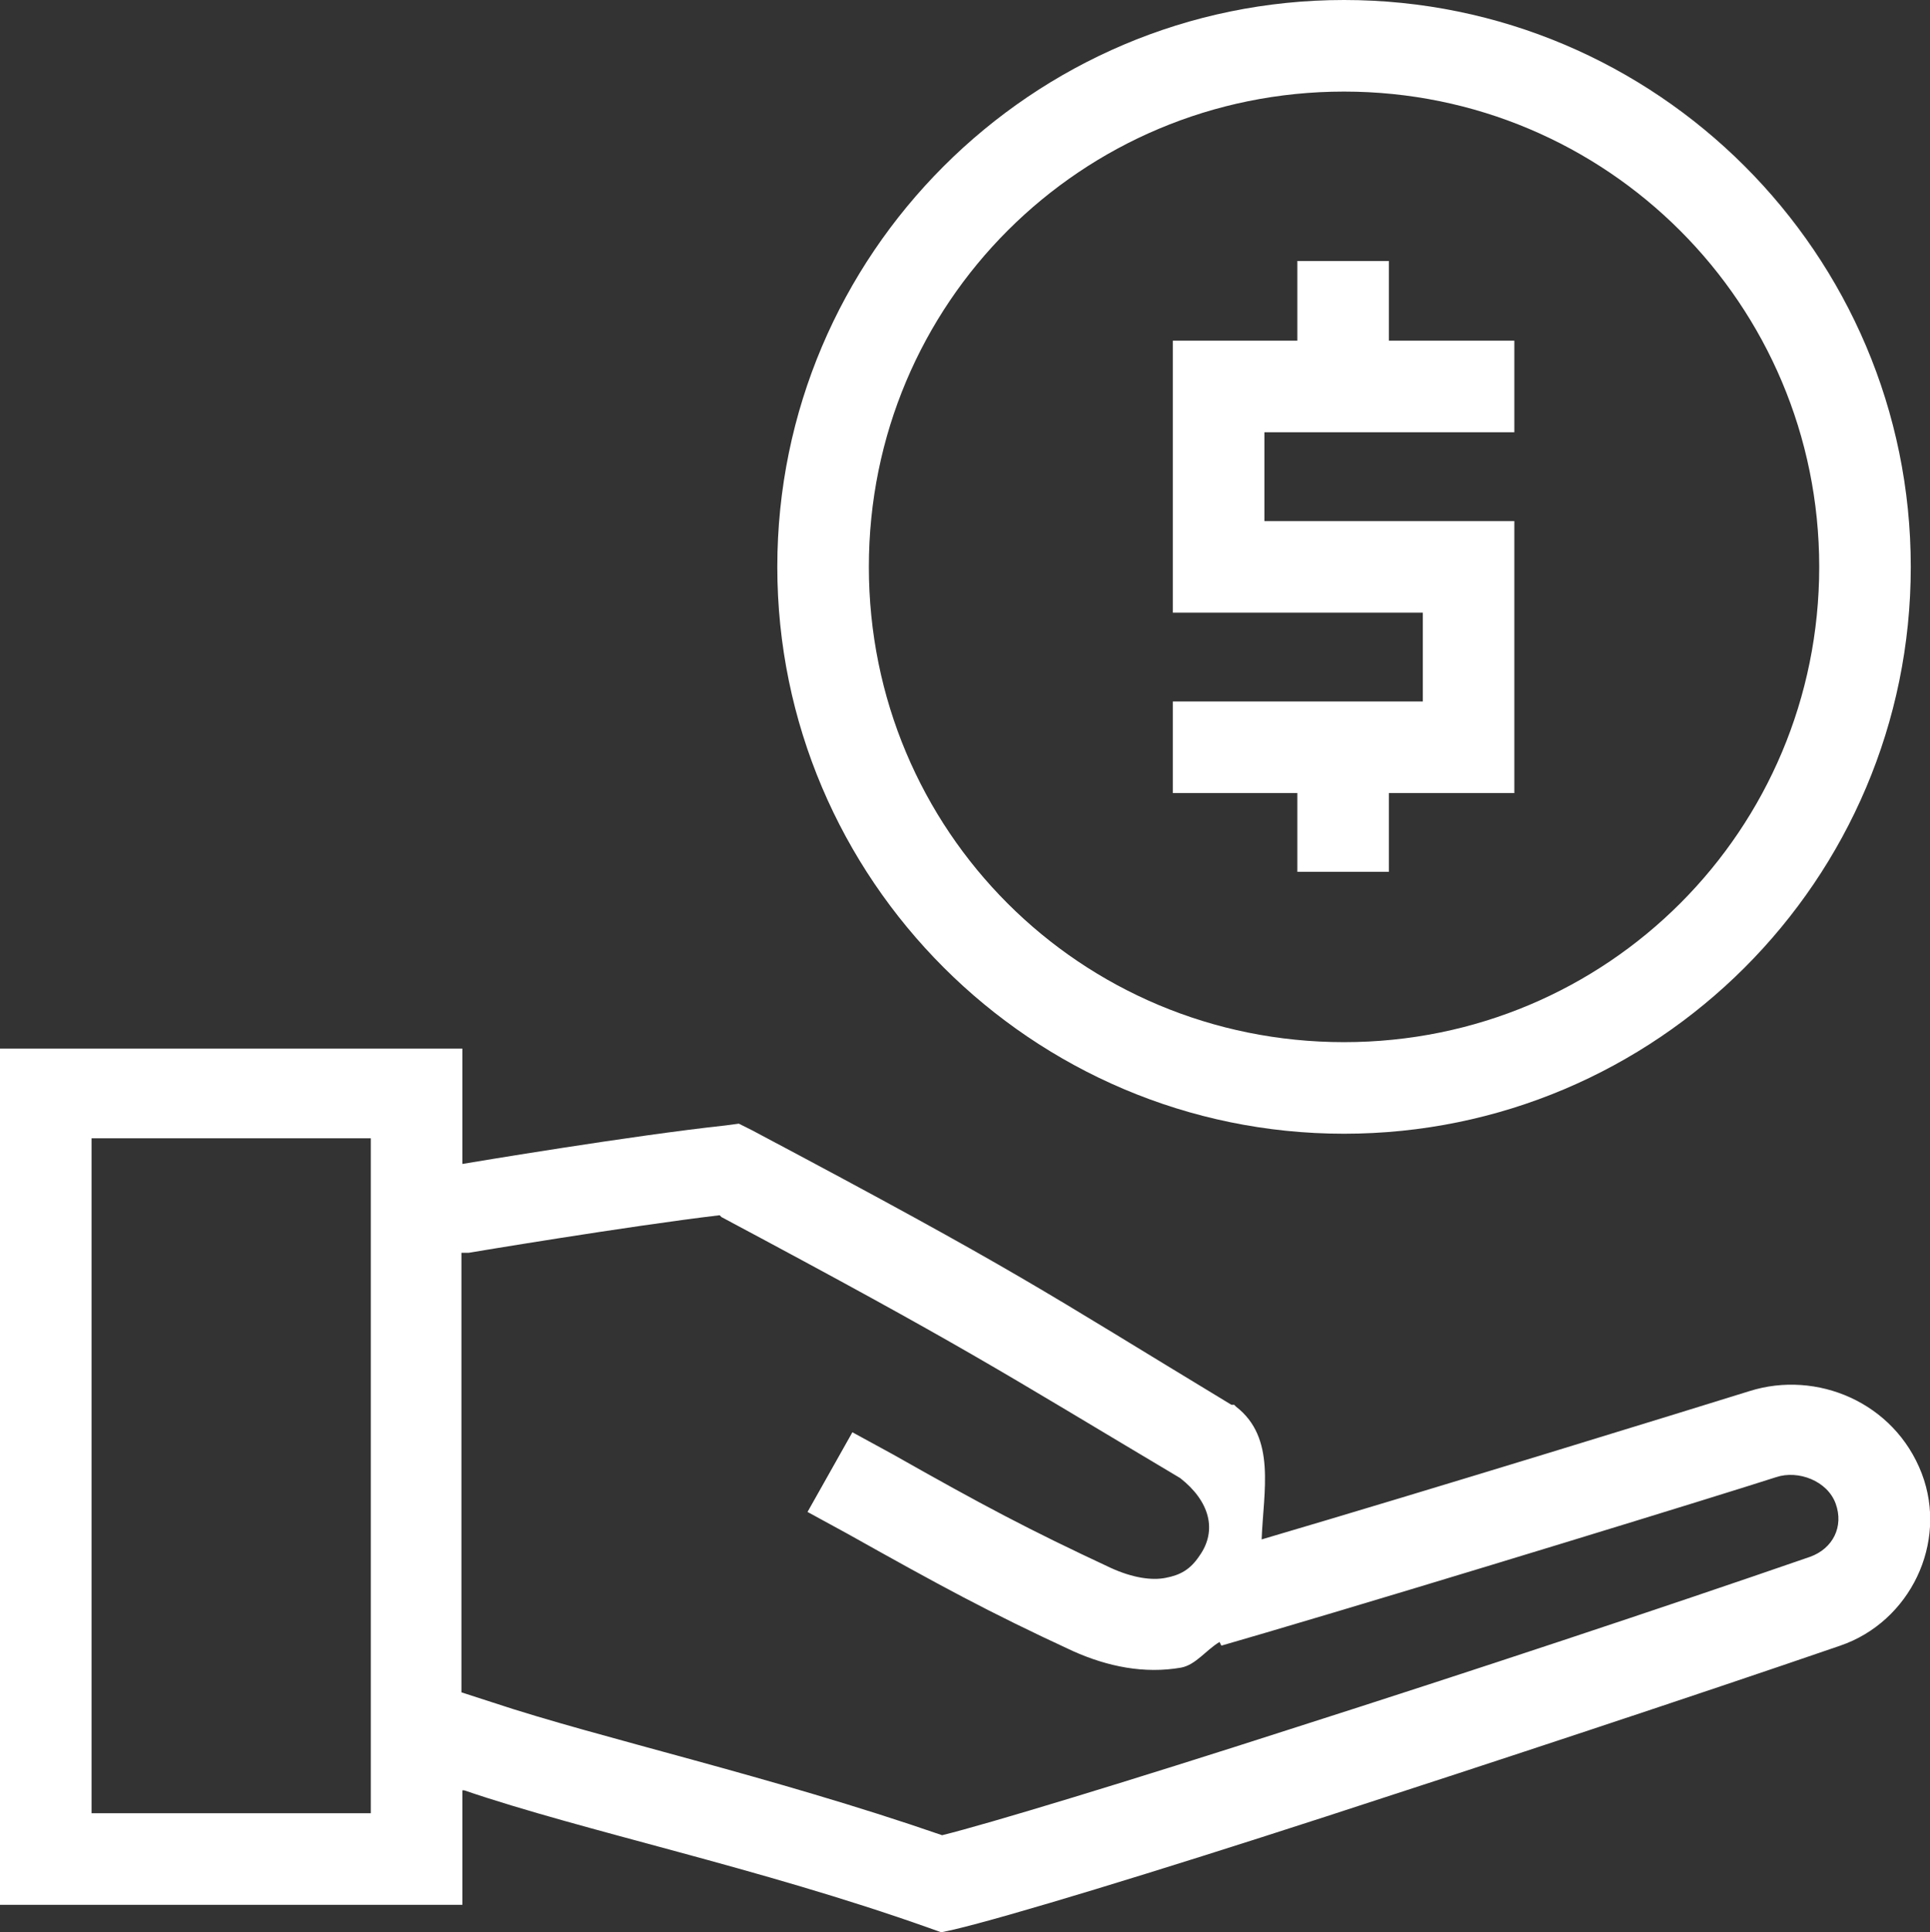
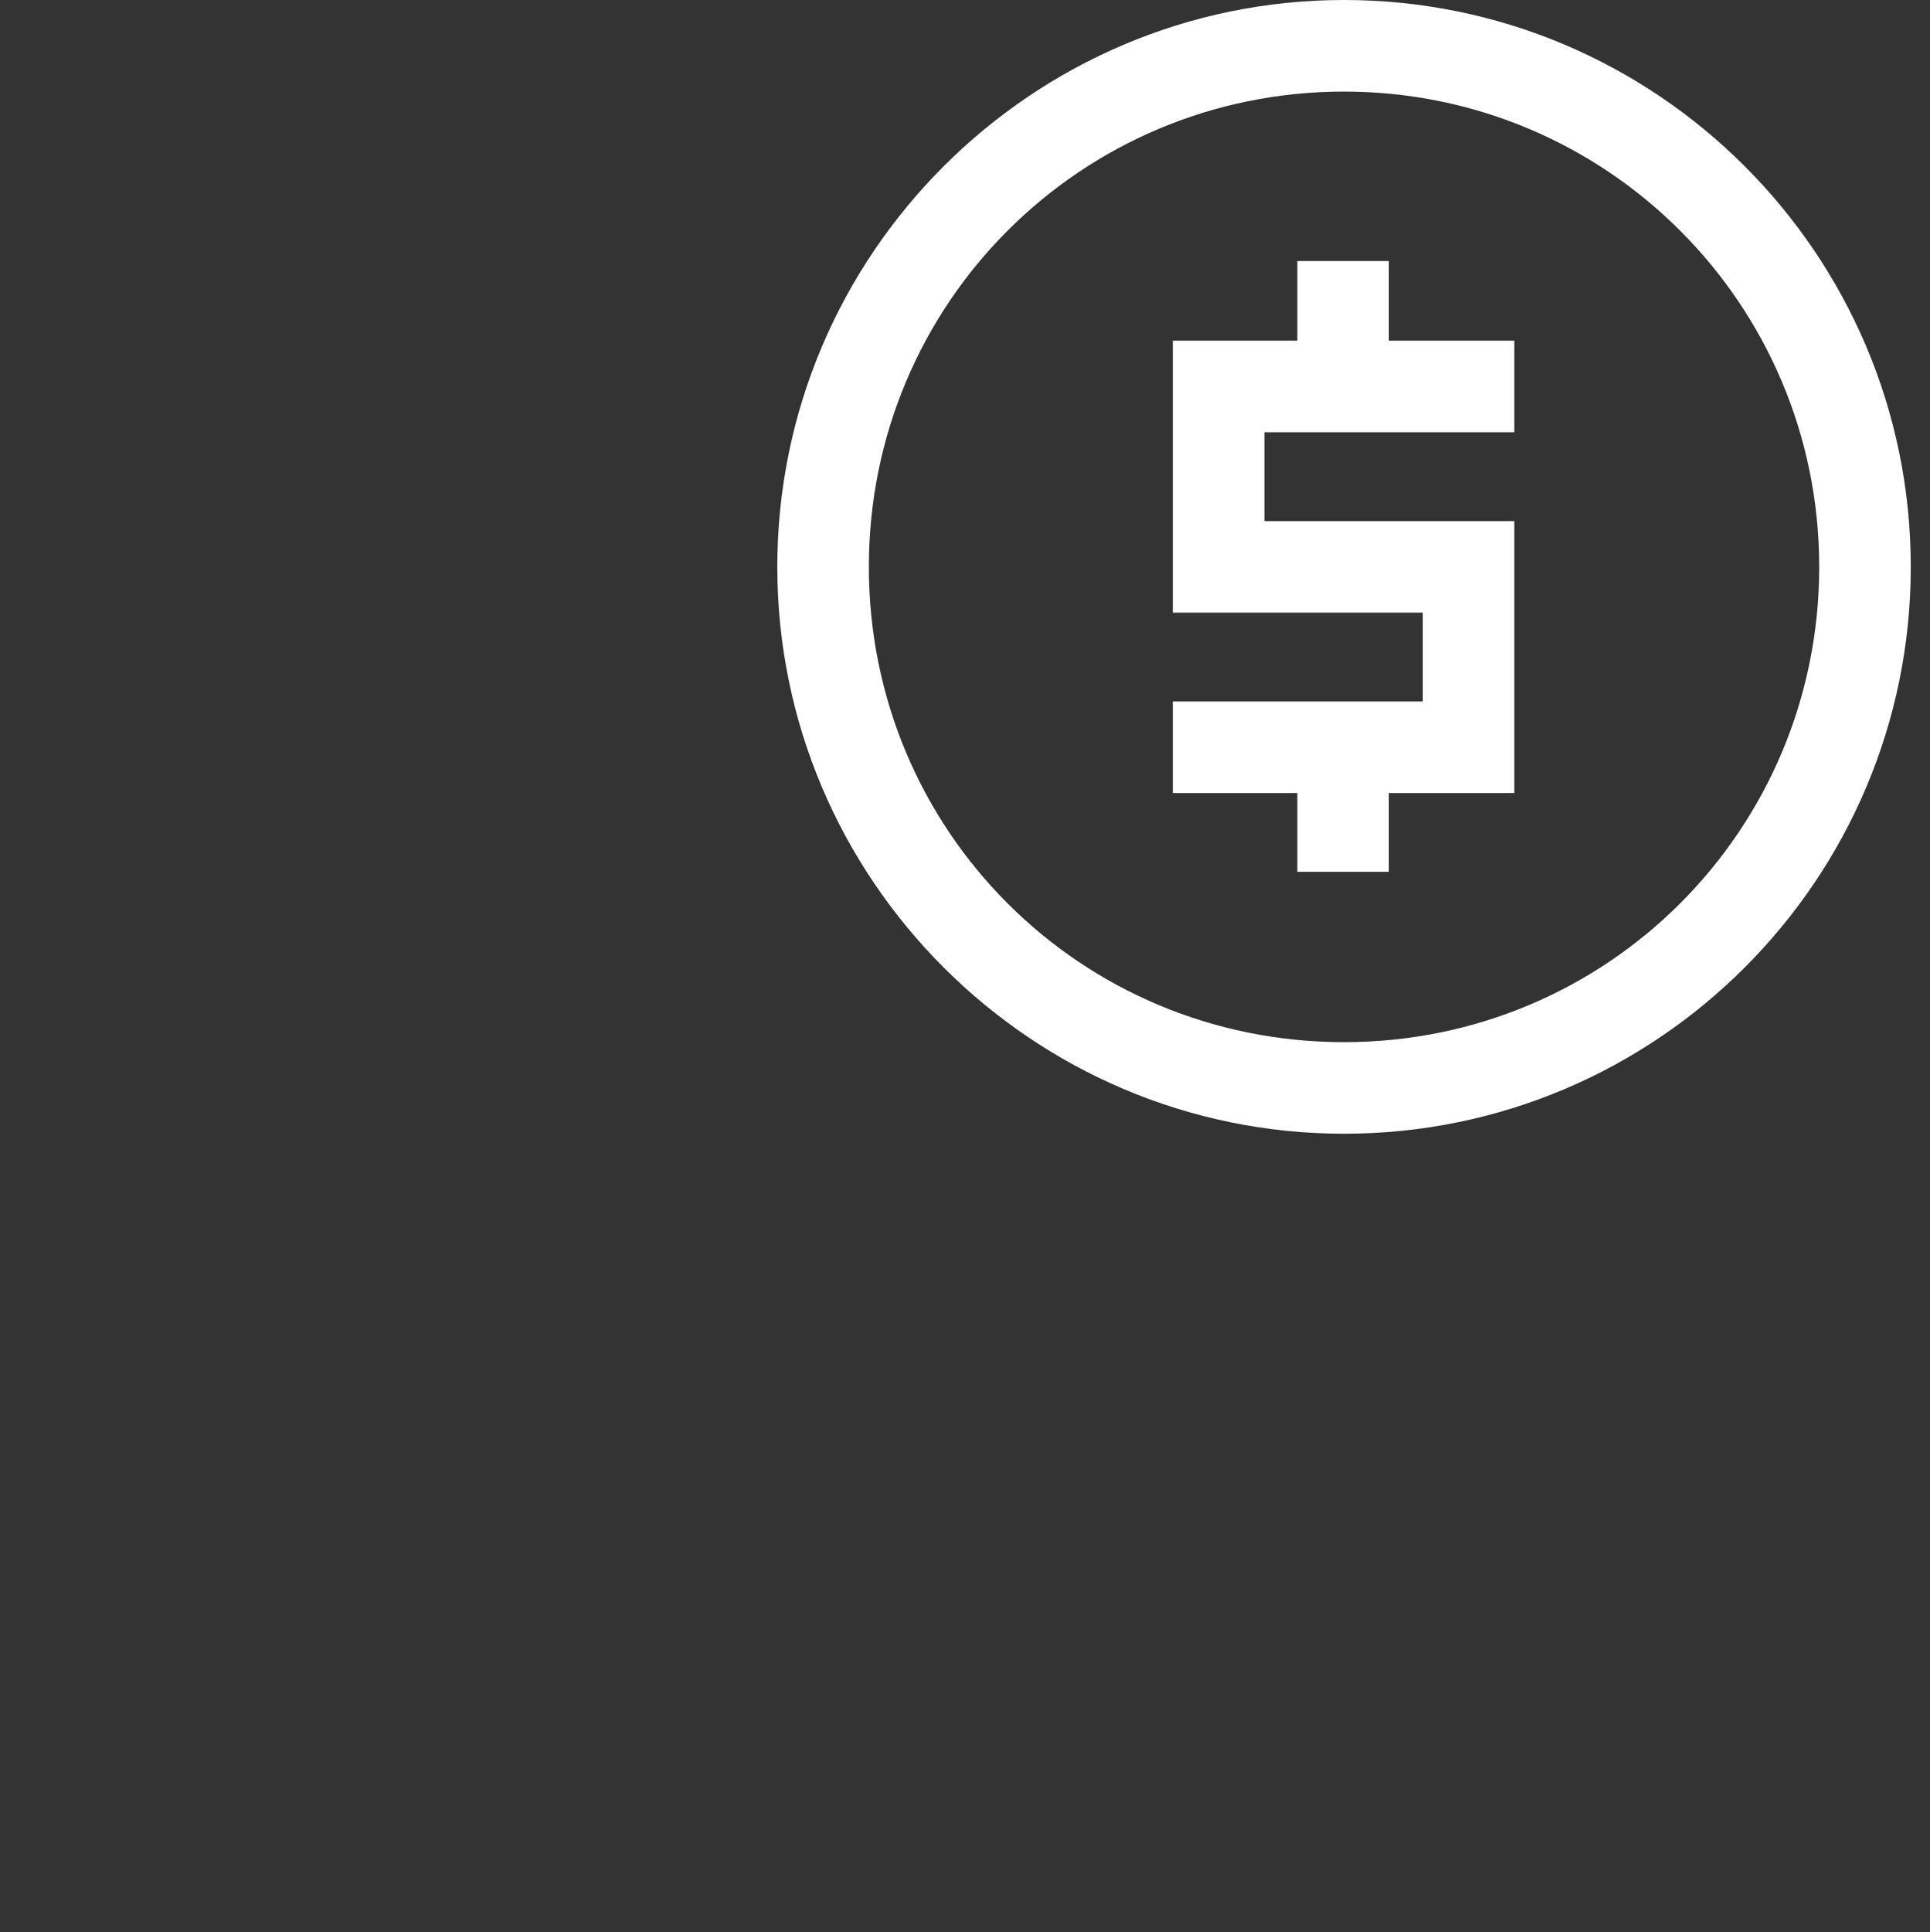
<svg xmlns="http://www.w3.org/2000/svg" id="svg8" viewBox="0 0 21.08 21.1">
  <rect x="0" y="0" width="21.08" height="21.1" fill="#333333" stroke="none" />
  <defs>
    <style>
      .cls-1 {
        fill: #fff;
      }
    </style>
  </defs>
  <g id="g2051">
-     <path id="rect1945" class="cls-1" d="M0,11.43v9.37h5.05v-1.25h.02c1.32.45,3.21.84,5.07,1.5l.14.05.14-.03c.59-.14,2.17-.62,4.05-1.23s4.03-1.32,5.63-1.87c.76-.26,1.18-1.12.89-1.88-.3-.78-1.15-1.13-1.88-.9-.61.19-3.46,1.07-5.33,1.62.02-.53.16-1.11-.28-1.45l-.02-.02h-.03c-2.1-1.27-2.28-1.43-5.24-3l-.14-.07-.15.02c-1.02.11-2.75.4-2.87.42v-1.26H0ZM1,12.43h3.05v7.37H1v-7.37ZM7.88,13.29c2.7,1.44,3.01,1.66,5.01,2.85.32.25.41.57.21.85-.1.15-.21.21-.37.24-.15.03-.36,0-.6-.11-.9-.42-1.39-.68-2.38-1.24l-.44-.24-.49.87.44.24c1,.56,1.53.85,2.46,1.28h0c.38.17.78.25,1.18.18.16-.03.27-.19.42-.28l.02.04.48-.14c1.87-.55,4.96-1.5,5.58-1.7h0c.24-.08.56.04.65.29.09.25-.03.49-.28.58-1.59.55-3.73,1.26-5.61,1.86-1.83.59-3.38,1.06-3.87,1.18-1.88-.65-3.74-1.06-4.91-1.45l-.34-.11v-4.8h.08s1.73-.29,2.74-.41h0Z" />
    <path id="circle2013" class="cls-1" d="M14.68,0c-3.41,0-6.19,2.78-6.19,6.19s2.78,6.19,6.19,6.19,6.19-2.77,6.19-6.19S18.09,0,14.68,0ZM14.68,1c2.87,0,5.19,2.32,5.19,5.19s-2.31,5.19-5.19,5.19-5.19-2.31-5.19-5.19S11.81,1,14.68,1Z" />
    <path id="path2015" class="cls-1" d="M14.17,2.85v.87h-1.36v2.97h2.73v.97h-2.73v1h1.36v.86h1v-.86h1.37v-2.97h-2.73v-.97h2.73v-1h-1.37v-.87h-1Z" />
  </g>
</svg>